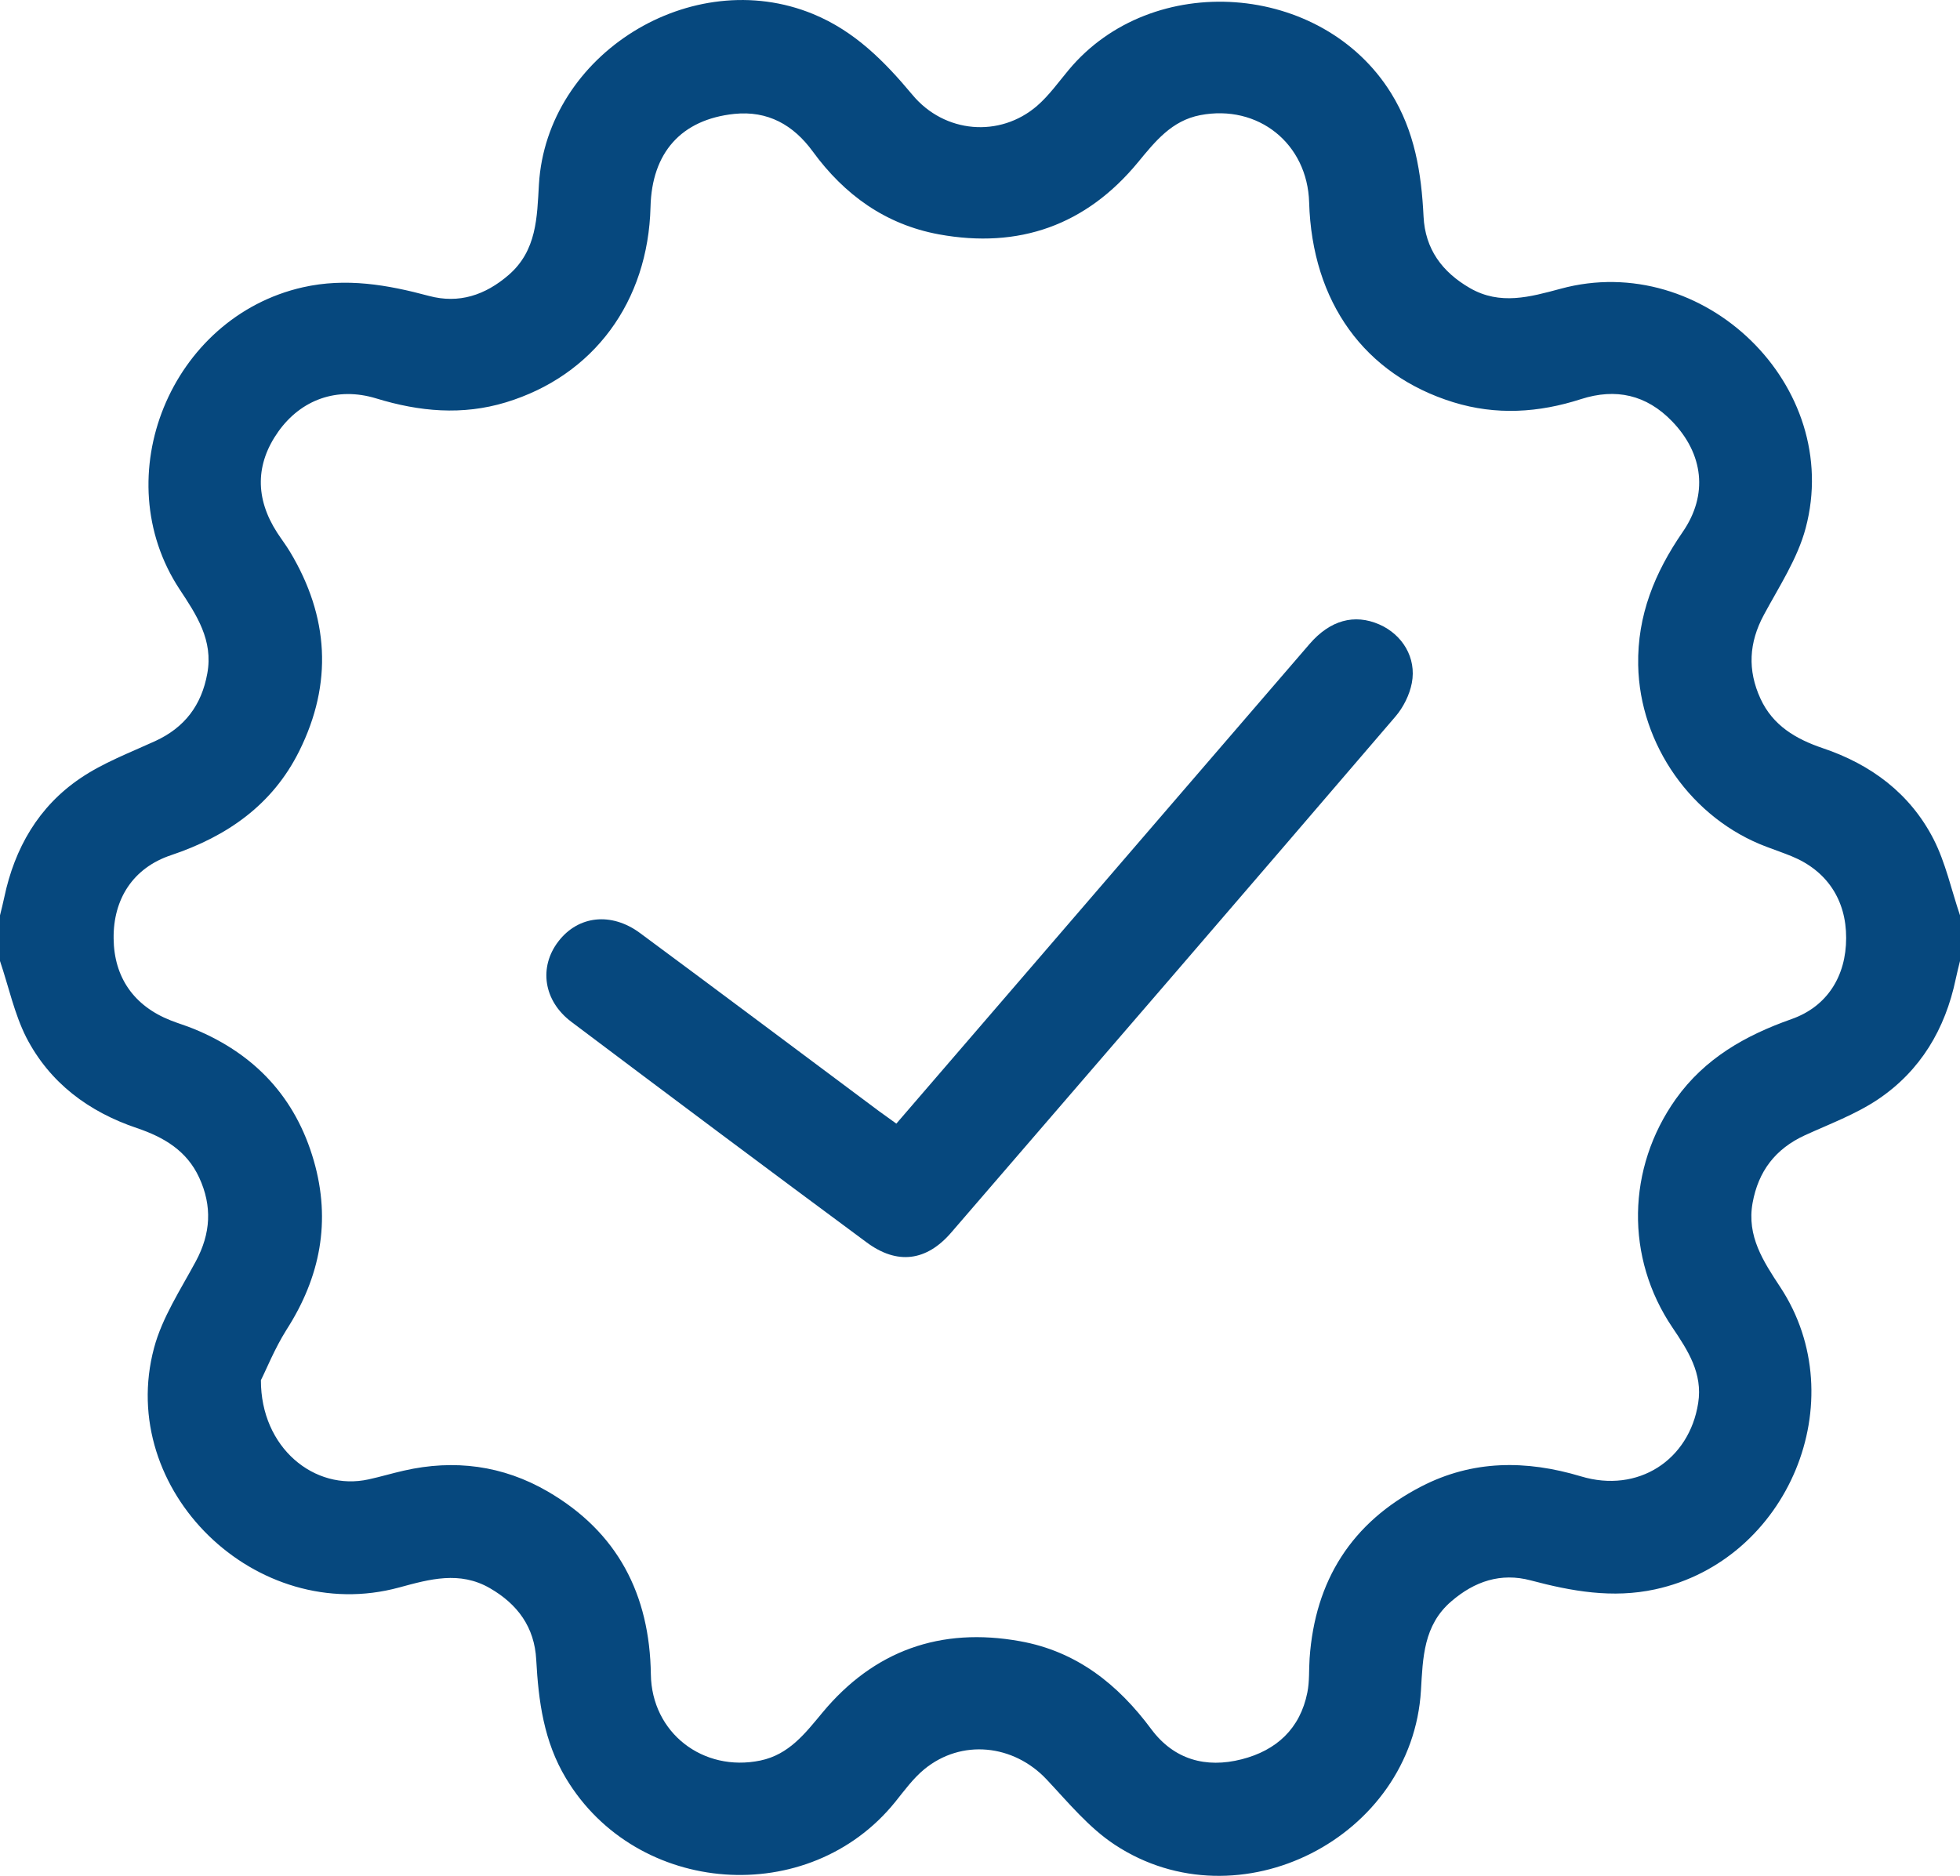
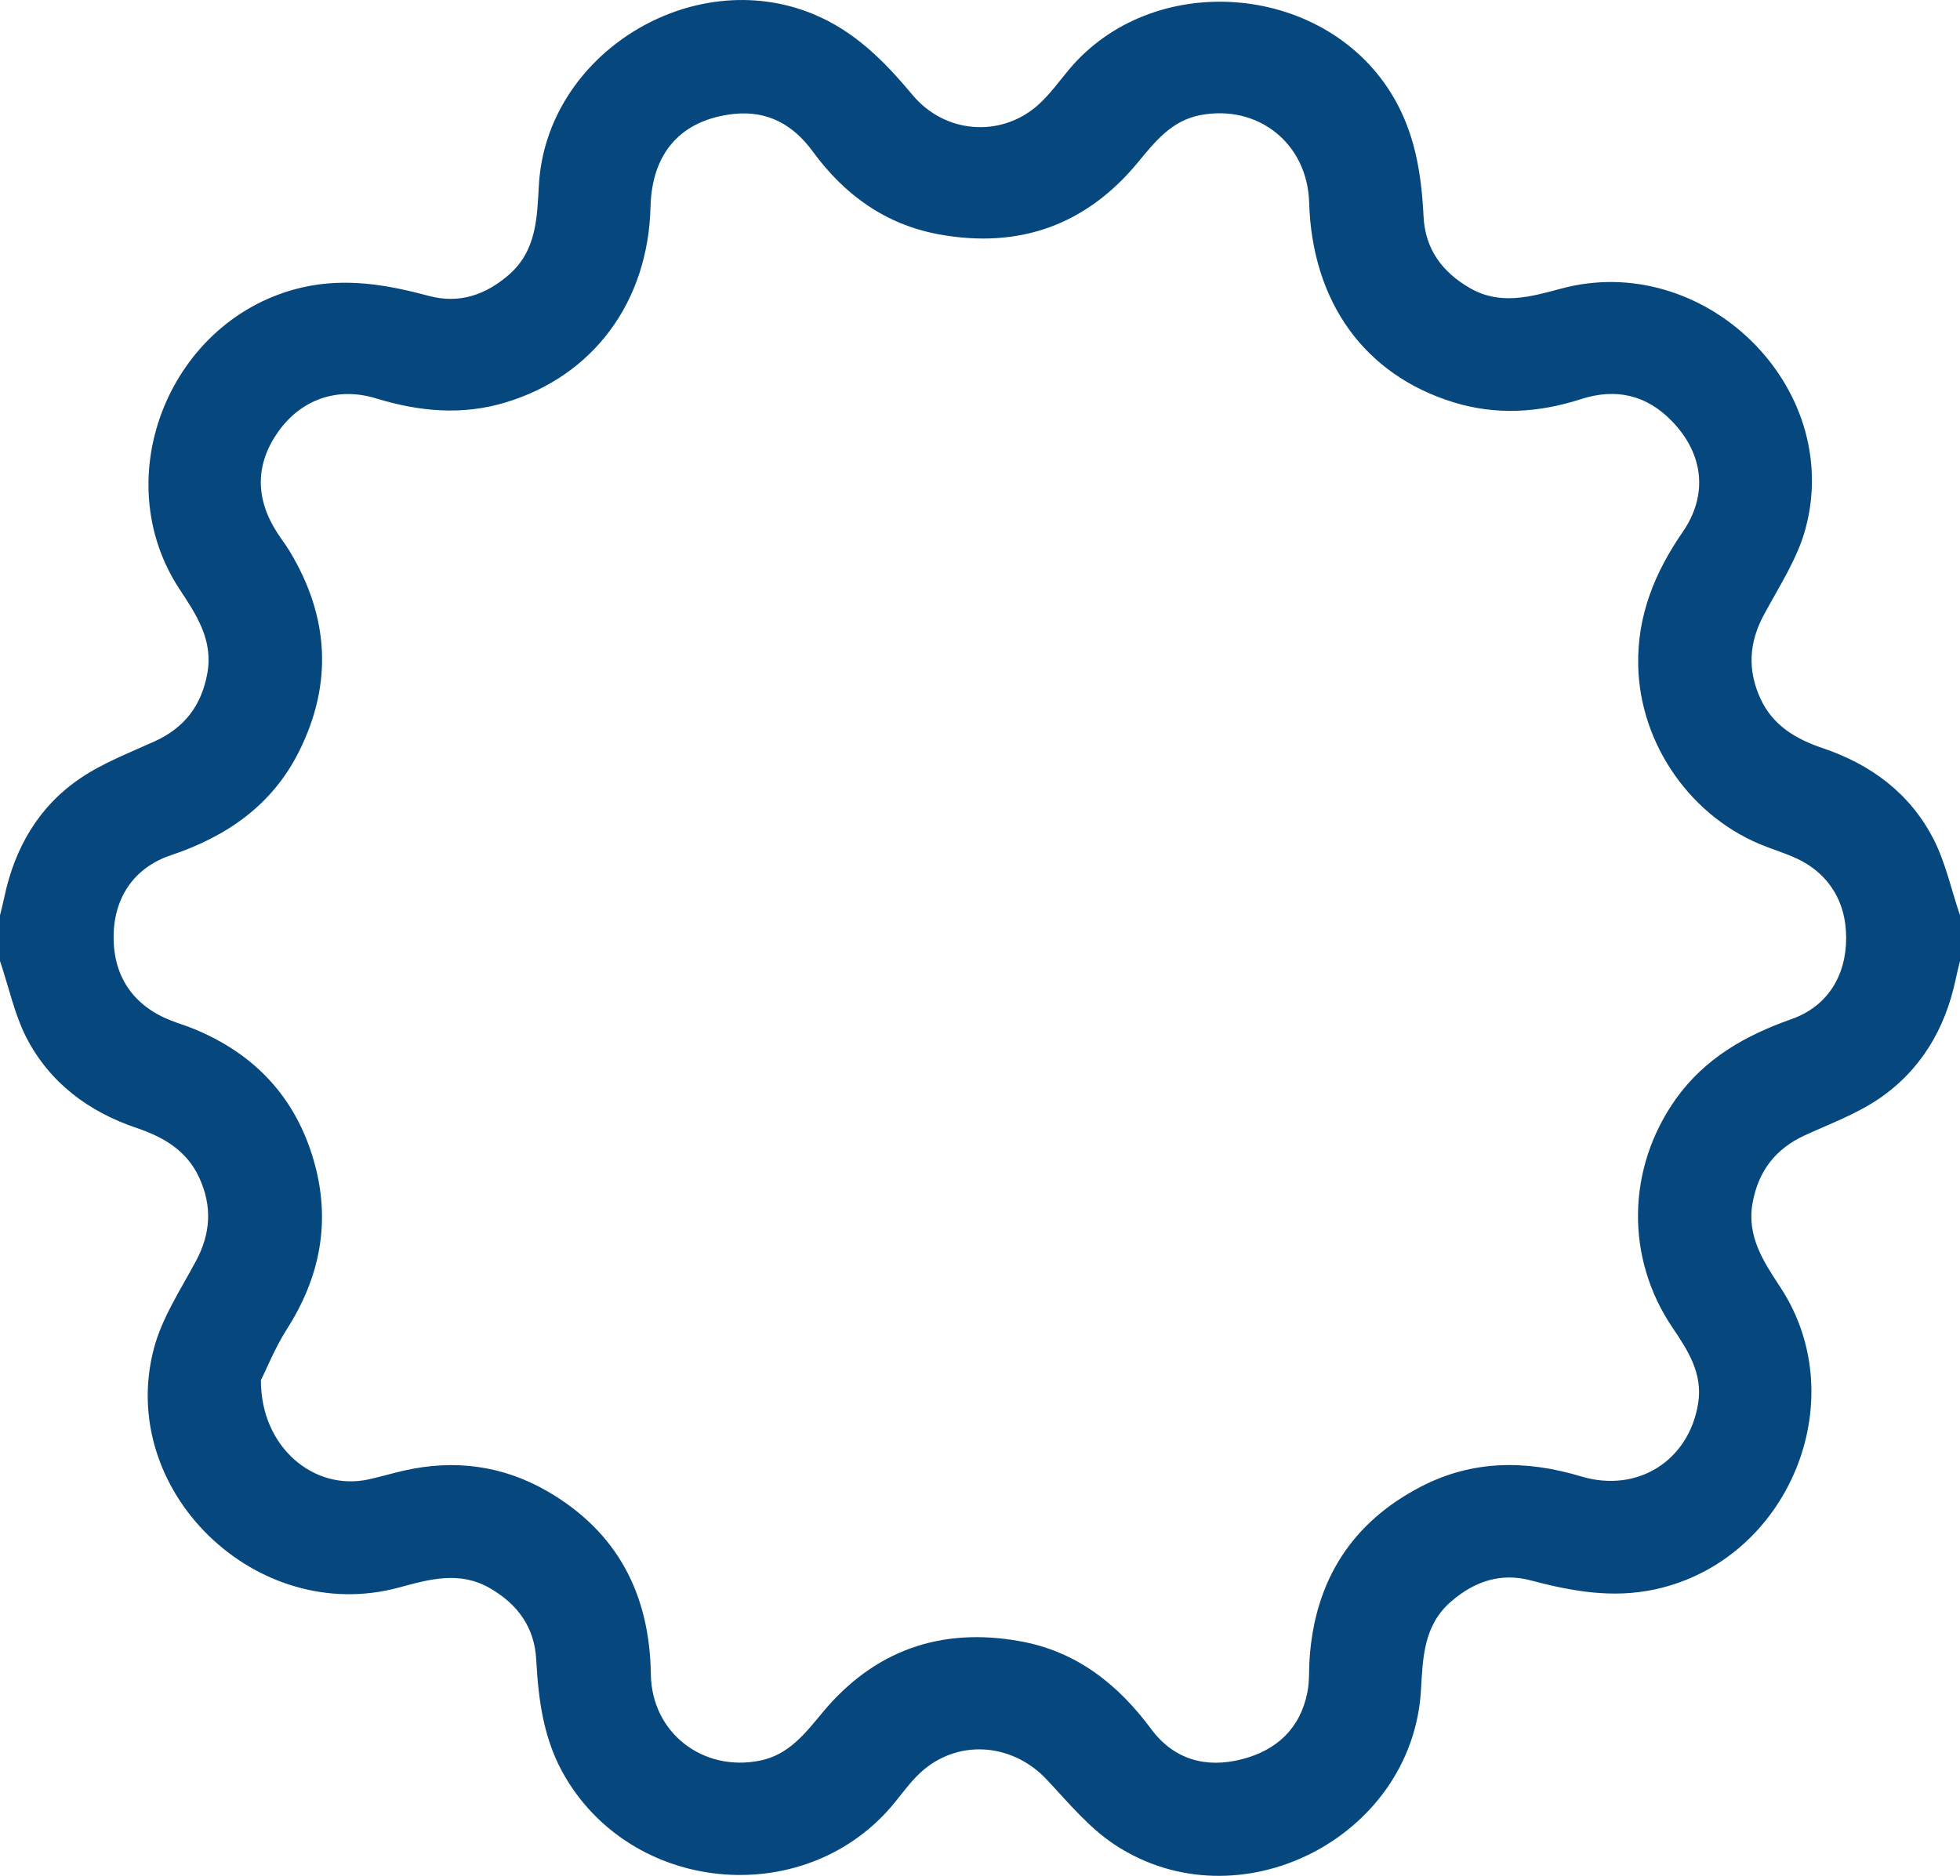
<svg xmlns="http://www.w3.org/2000/svg" width="140" height="134" viewBox="0 0 140 134" fill="none">
  <path d="M140 65.385C140 66.475 140 67.557 140 68.648C139.895 69.081 139.783 69.505 139.694 69.938C138.946 73.506 137.185 76.48 134.153 78.524C132.552 79.599 130.686 80.288 128.916 81.098C126.809 82.068 125.595 83.663 125.184 85.932C124.758 88.305 125.957 90.109 127.163 91.944C132.496 100.041 127.734 111.473 118.219 113.533C115.171 114.191 112.267 113.67 109.339 112.892C107.2 112.323 105.326 112.956 103.661 114.391C101.674 116.099 101.634 118.424 101.497 120.741C100.878 131.283 88.483 137.6 79.636 131.78C77.778 130.561 76.298 128.749 74.754 127.106C72.389 124.597 68.673 124.204 66.019 126.384C65.222 127.042 64.595 127.907 63.944 128.717C57.782 136.357 45.476 135.451 40.425 127.026C38.841 124.388 38.463 121.518 38.302 118.56C38.181 116.235 36.975 114.592 34.988 113.445C32.832 112.203 30.693 112.804 28.513 113.397C18.306 116.179 8.284 106.463 11.003 96.289C11.582 94.117 12.901 92.121 13.987 90.1C15.057 88.112 15.169 86.156 14.228 84.12C13.344 82.196 11.703 81.234 9.789 80.585C6.33 79.422 3.547 77.346 1.874 74.099C1.021 72.407 0.619 70.475 0 68.648C0 67.557 0 66.475 0 65.385C0.105 64.952 0.217 64.527 0.306 64.094C1.046 60.583 2.751 57.617 5.735 55.596C7.36 54.49 9.266 53.769 11.075 52.943C13.191 51.973 14.397 50.377 14.807 48.109C15.242 45.736 14.043 43.932 12.829 42.096C7.528 34.047 12.194 22.664 21.628 20.523C24.717 19.826 27.669 20.339 30.645 21.14C32.784 21.71 34.658 21.084 36.323 19.649C38.35 17.902 38.358 15.521 38.495 13.172C39.05 3.848 49.417 -2.565 58.08 1.002C61.056 2.229 63.171 4.377 65.174 6.774C67.466 9.532 71.424 9.853 74.078 7.56C74.93 6.822 75.598 5.877 76.322 5.011C82.282 -2.172 94.435 -1.282 99.358 6.646C101.055 9.38 101.529 12.354 101.682 15.464C101.795 17.789 103.009 19.433 104.996 20.579C107.152 21.822 109.291 21.212 111.471 20.627C121.678 17.846 131.691 27.57 128.973 37.735C128.394 39.908 127.075 41.904 125.989 43.924C124.919 45.912 124.814 47.868 125.747 49.904C126.632 51.828 128.273 52.791 130.187 53.44C133.646 54.602 136.429 56.679 138.102 59.925C138.97 61.617 139.381 63.557 140 65.385ZM18.636 98.59C18.628 103.424 22.465 106.527 26.325 105.677C27.17 105.493 27.998 105.244 28.843 105.052C32.462 104.226 35.921 104.683 39.114 106.535C44.117 109.437 46.409 113.894 46.49 119.602C46.546 123.779 50.214 126.609 54.316 125.759C56.351 125.334 57.509 123.827 58.739 122.344C62.423 117.903 67.185 116.211 72.863 117.237C76.893 117.959 79.853 120.308 82.242 123.53C83.85 125.687 86.127 126.328 88.692 125.671C91.178 125.037 92.867 123.482 93.382 120.901C93.543 120.107 93.486 119.281 93.543 118.464C93.928 112.908 96.543 108.755 101.521 106.182C105.189 104.29 109.001 104.282 112.927 105.461C116.988 106.687 120.664 104.314 121.3 100.218C121.629 98.109 120.576 96.482 119.466 94.838C116.08 89.836 116.2 83.439 119.699 78.508C121.766 75.606 124.662 73.963 127.959 72.8C130.517 71.903 131.868 69.722 131.868 67.004C131.876 64.278 130.485 62.194 127.983 61.168C127.396 60.928 126.793 60.719 126.198 60.495C120.841 58.498 117.117 53.183 117.013 47.508C116.948 43.956 118.195 40.902 120.182 38.016C122.031 35.346 121.678 32.42 119.434 30.095C117.6 28.195 115.412 27.714 112.935 28.508C109.91 29.486 106.87 29.678 103.806 28.732C97.46 26.768 93.719 21.573 93.51 14.462C93.39 10.254 89.867 7.432 85.733 8.225C83.689 8.618 82.515 10.101 81.285 11.592C77.577 16.09 72.783 17.789 67.056 16.739C63.244 16.034 60.316 13.917 58.056 10.823C56.672 8.923 54.839 7.889 52.442 8.137C48.661 8.538 46.562 10.903 46.466 14.775C46.297 21.557 42.404 26.832 36.138 28.74C33.025 29.686 29.961 29.406 26.872 28.46C24.065 27.602 21.5 28.556 19.883 30.825C18.242 33.133 18.21 35.595 19.802 38.056C20.1 38.513 20.43 38.946 20.711 39.411C23.494 44.044 23.784 48.814 21.371 53.656C19.465 57.488 16.231 59.741 12.218 61.088C9.499 61.994 8.083 64.23 8.116 67.036C8.14 69.81 9.563 71.854 12.185 72.888C12.732 73.105 13.303 73.273 13.85 73.498C18.21 75.285 21.122 78.412 22.416 82.918C23.655 87.222 22.883 91.223 20.462 94.991C19.601 96.362 19.006 97.869 18.636 98.59Z" fill="#06487E" />
-   <path d="M64.024 80.264C67.281 76.48 70.45 72.808 73.619 69.128C80.263 61.416 86.898 53.704 93.542 46C95.006 44.301 96.743 43.828 98.521 44.605C100.17 45.327 101.191 46.986 100.845 48.79C100.685 49.632 100.242 50.522 99.679 51.179C89.126 63.493 78.534 75.774 67.941 88.048C66.171 90.1 64.08 90.365 61.9 88.745C54.846 83.526 47.817 78.267 40.811 72.993C38.808 71.485 38.478 69.072 39.886 67.245C41.294 65.409 43.658 65.128 45.717 66.651C51.42 70.868 57.09 75.125 62.777 79.366C63.147 79.638 63.509 79.895 64.024 80.264Z" fill="#06487E" />
</svg>